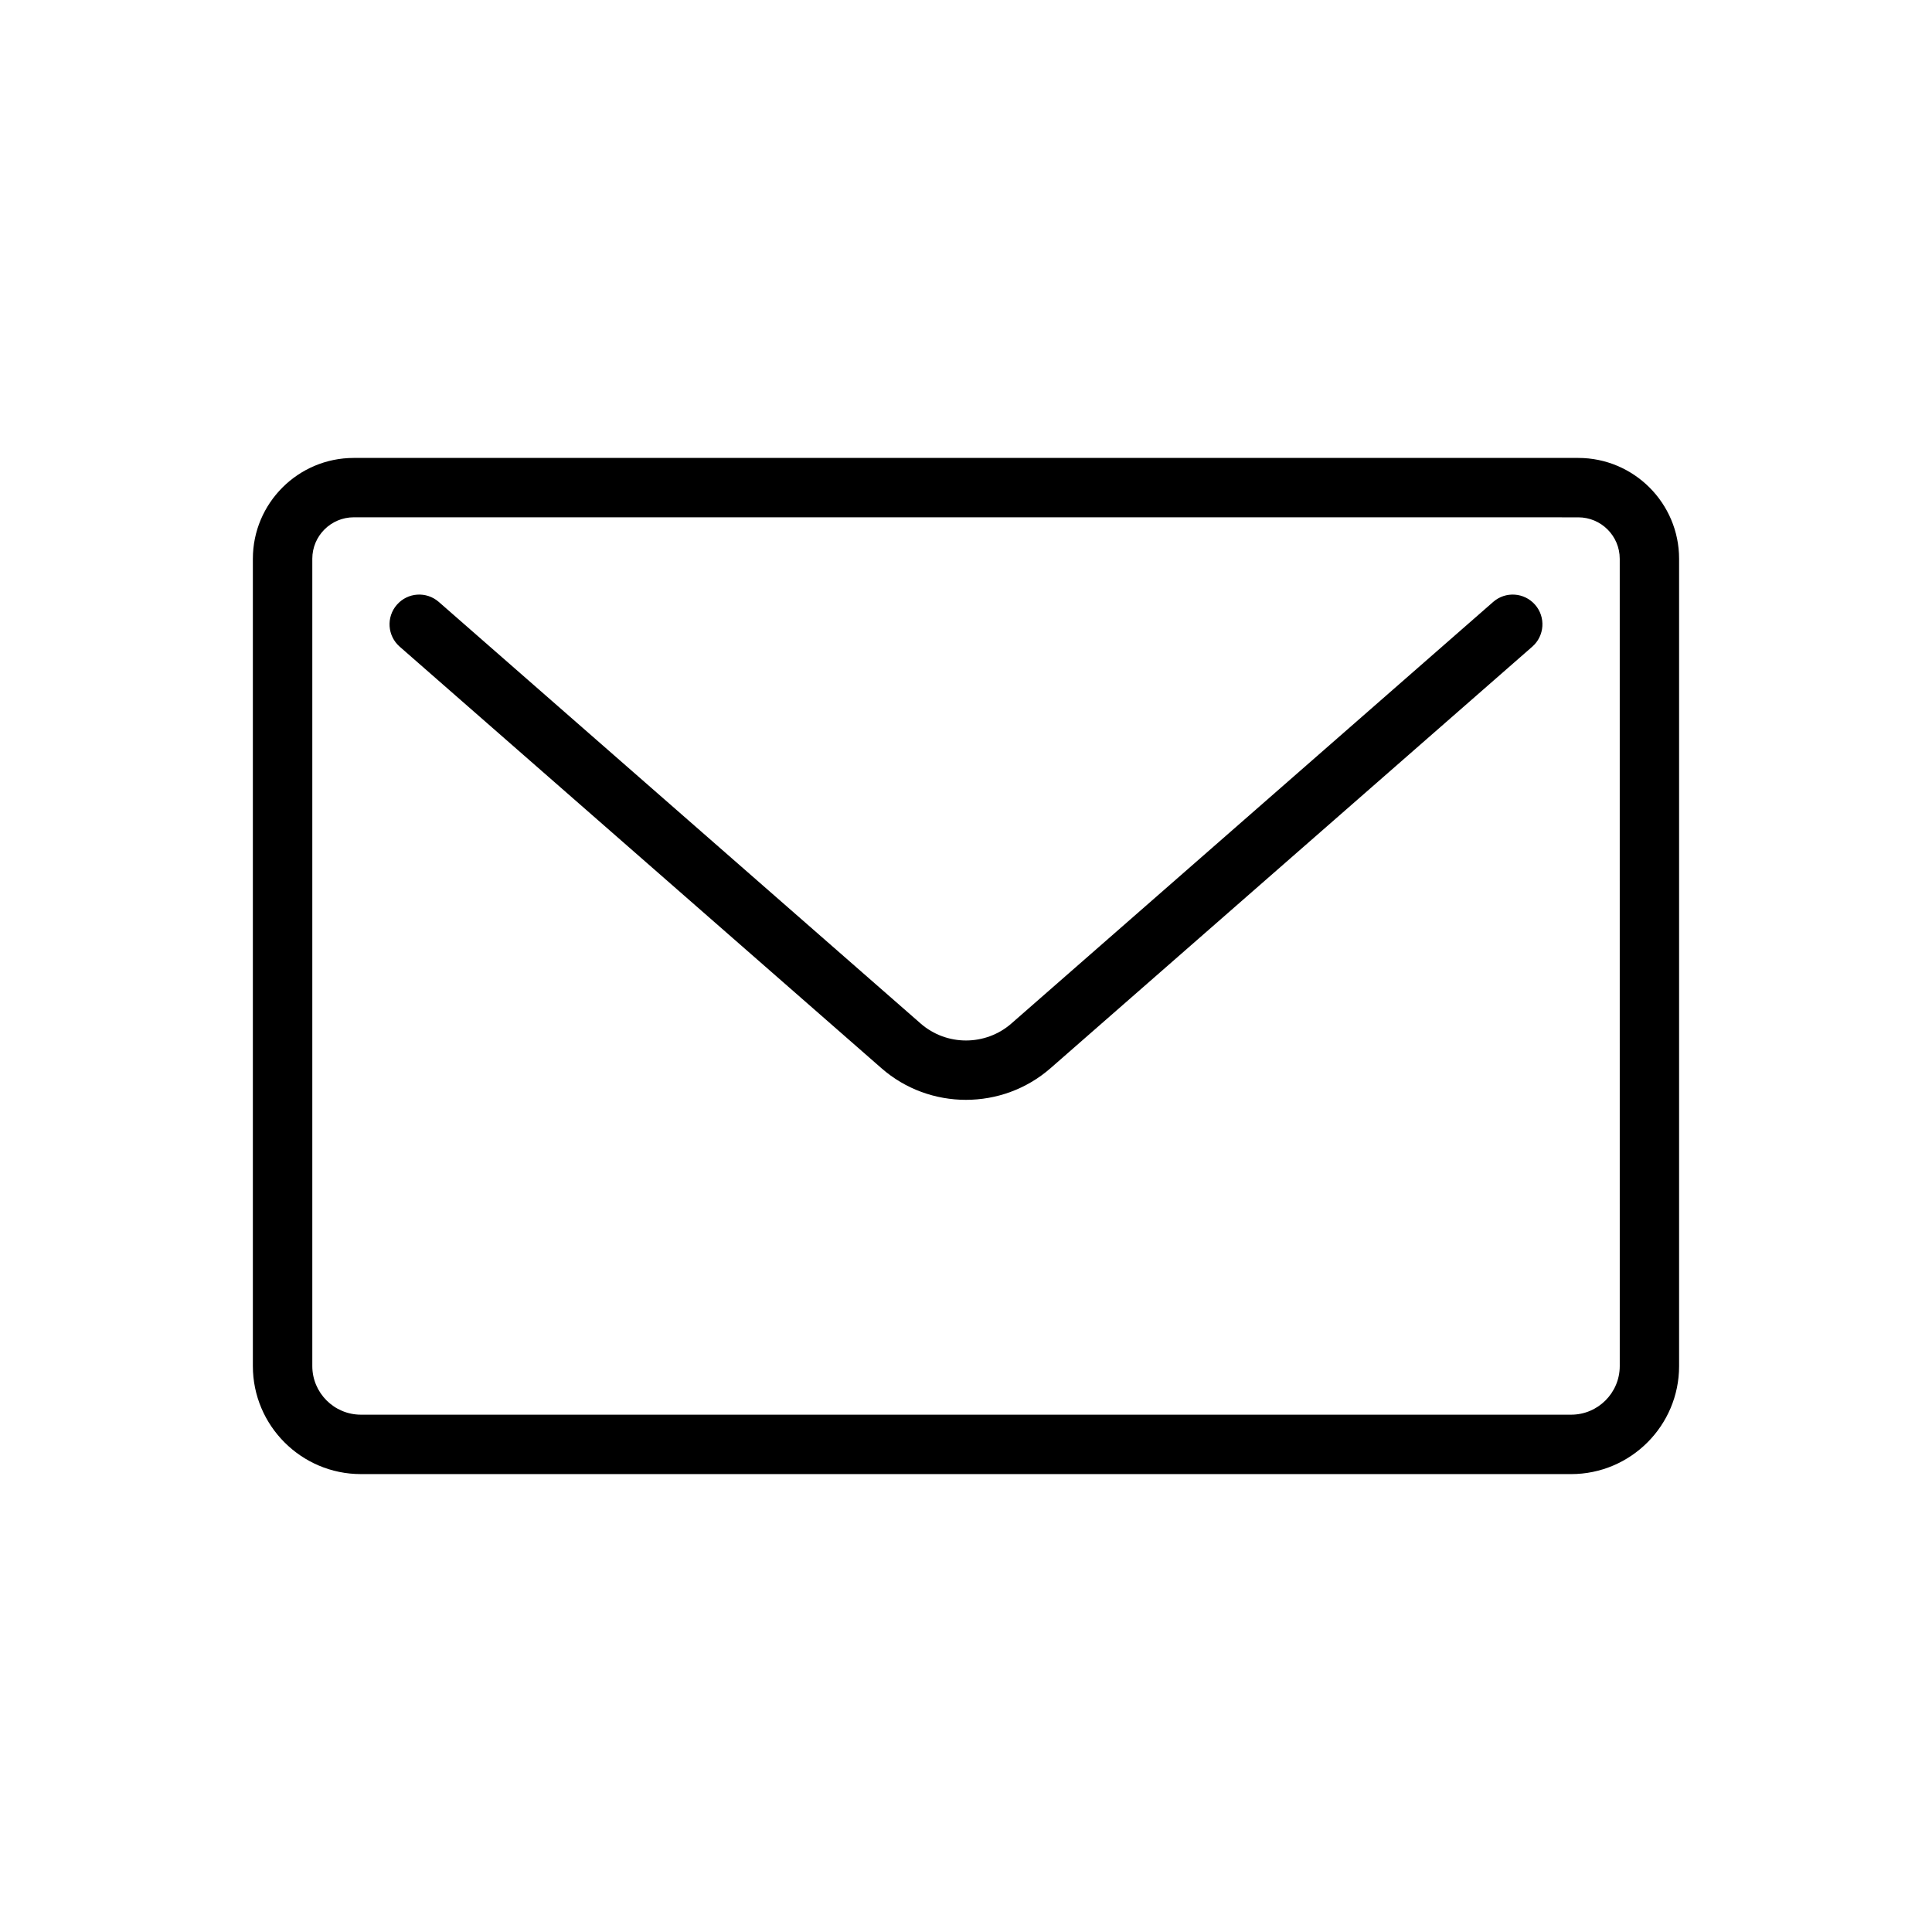
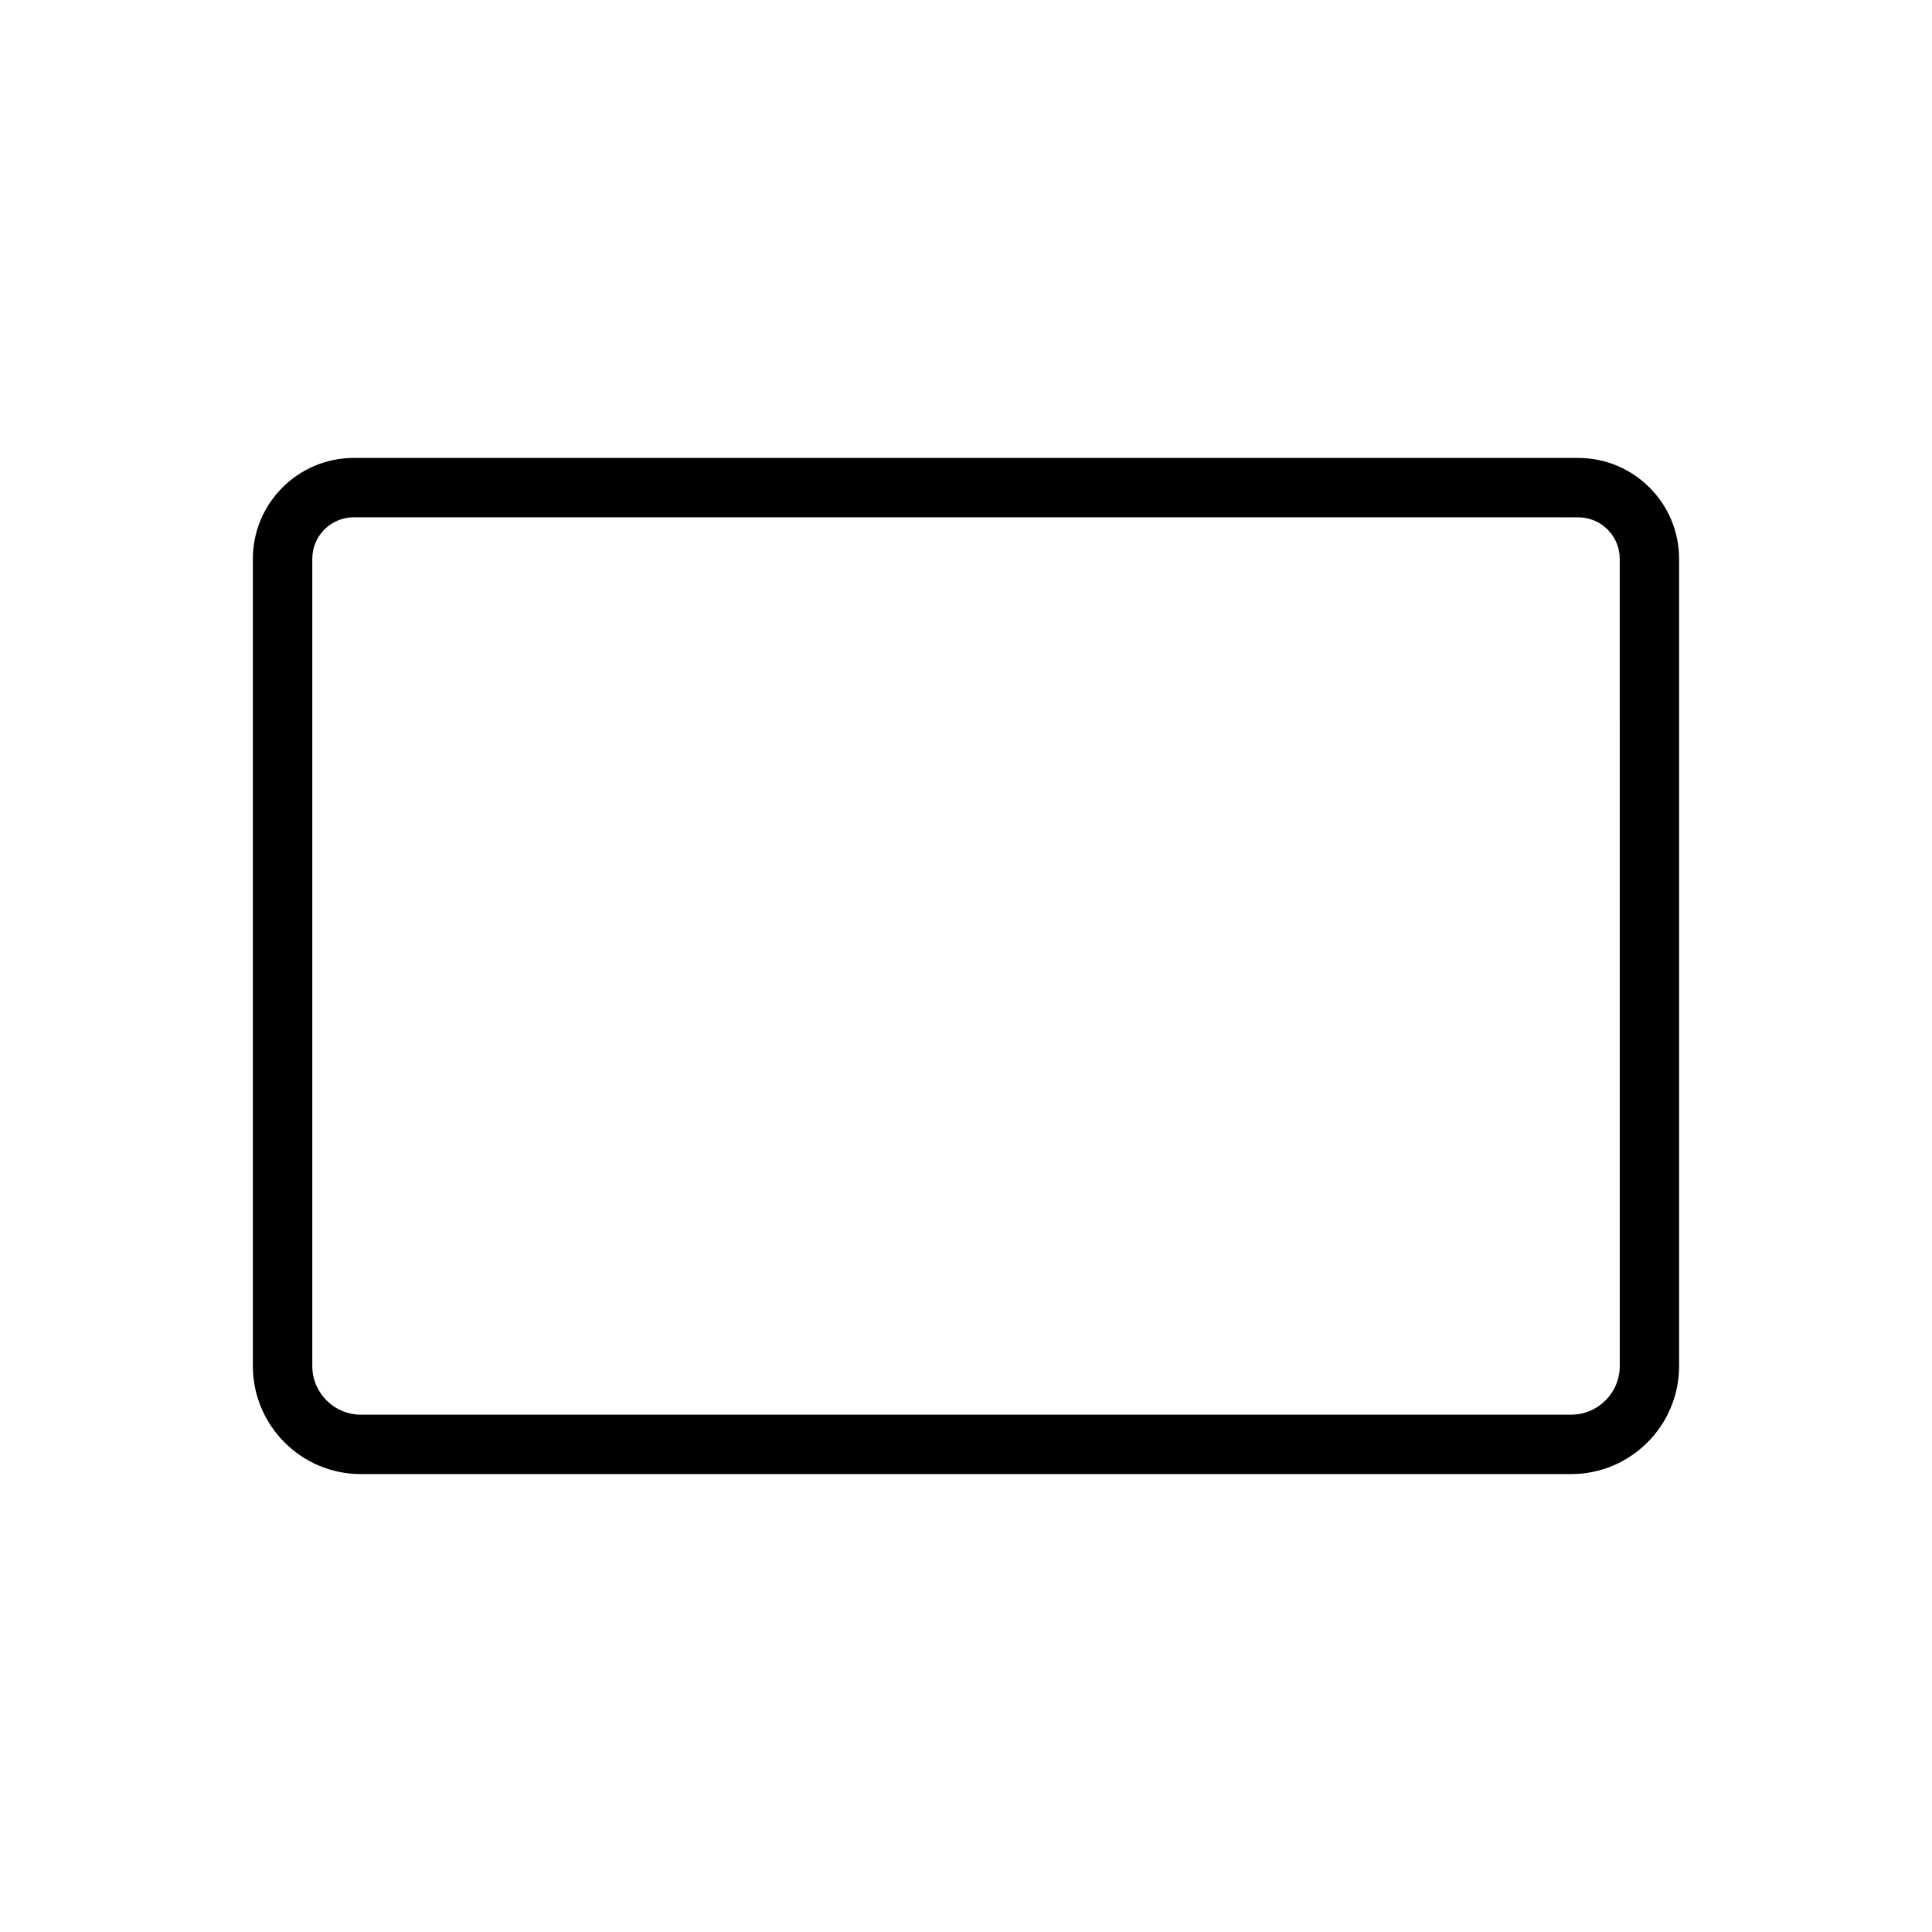
<svg xmlns="http://www.w3.org/2000/svg" fill="#000000" width="800px" height="800px" version="1.1" viewBox="144 144 512 512">
  <g>
    <path d="m560.36 534.65h-320.72c-15.785 0-28.629-12.848-28.629-28.629v-213.93c0-14.746 11.996-26.734 26.742-26.734h324.49c14.746 0 26.734 11.988 26.734 26.734v213.94c0.004 15.773-12.832 28.621-28.617 28.621zm-322.6-253.56c-6.07 0-10.996 4.93-10.996 10.988v213.94c0 7.102 5.777 12.887 12.887 12.887h320.72c7.102 0 12.879-5.777 12.879-12.887l-0.004-213.93c0-6.07-4.93-10.988-10.988-10.988l-324.5-0.004z" />
-     <path d="m400 435.47c-8.016 0-16.004-2.785-22.387-8.367l-127.69-111.73c-3.273-2.867-3.606-7.84-0.746-11.109 2.867-3.289 7.84-3.606 11.109-0.746l127.69 111.72c6.856 6 17.191 6 24.051 0l127.68-111.72c3.258-2.859 8.234-2.543 11.109 0.746 2.859 3.266 2.527 8.242-0.746 11.109l-127.68 111.72c-6.391 5.582-14.398 8.375-22.395 8.375z" />
  </g>
</svg>